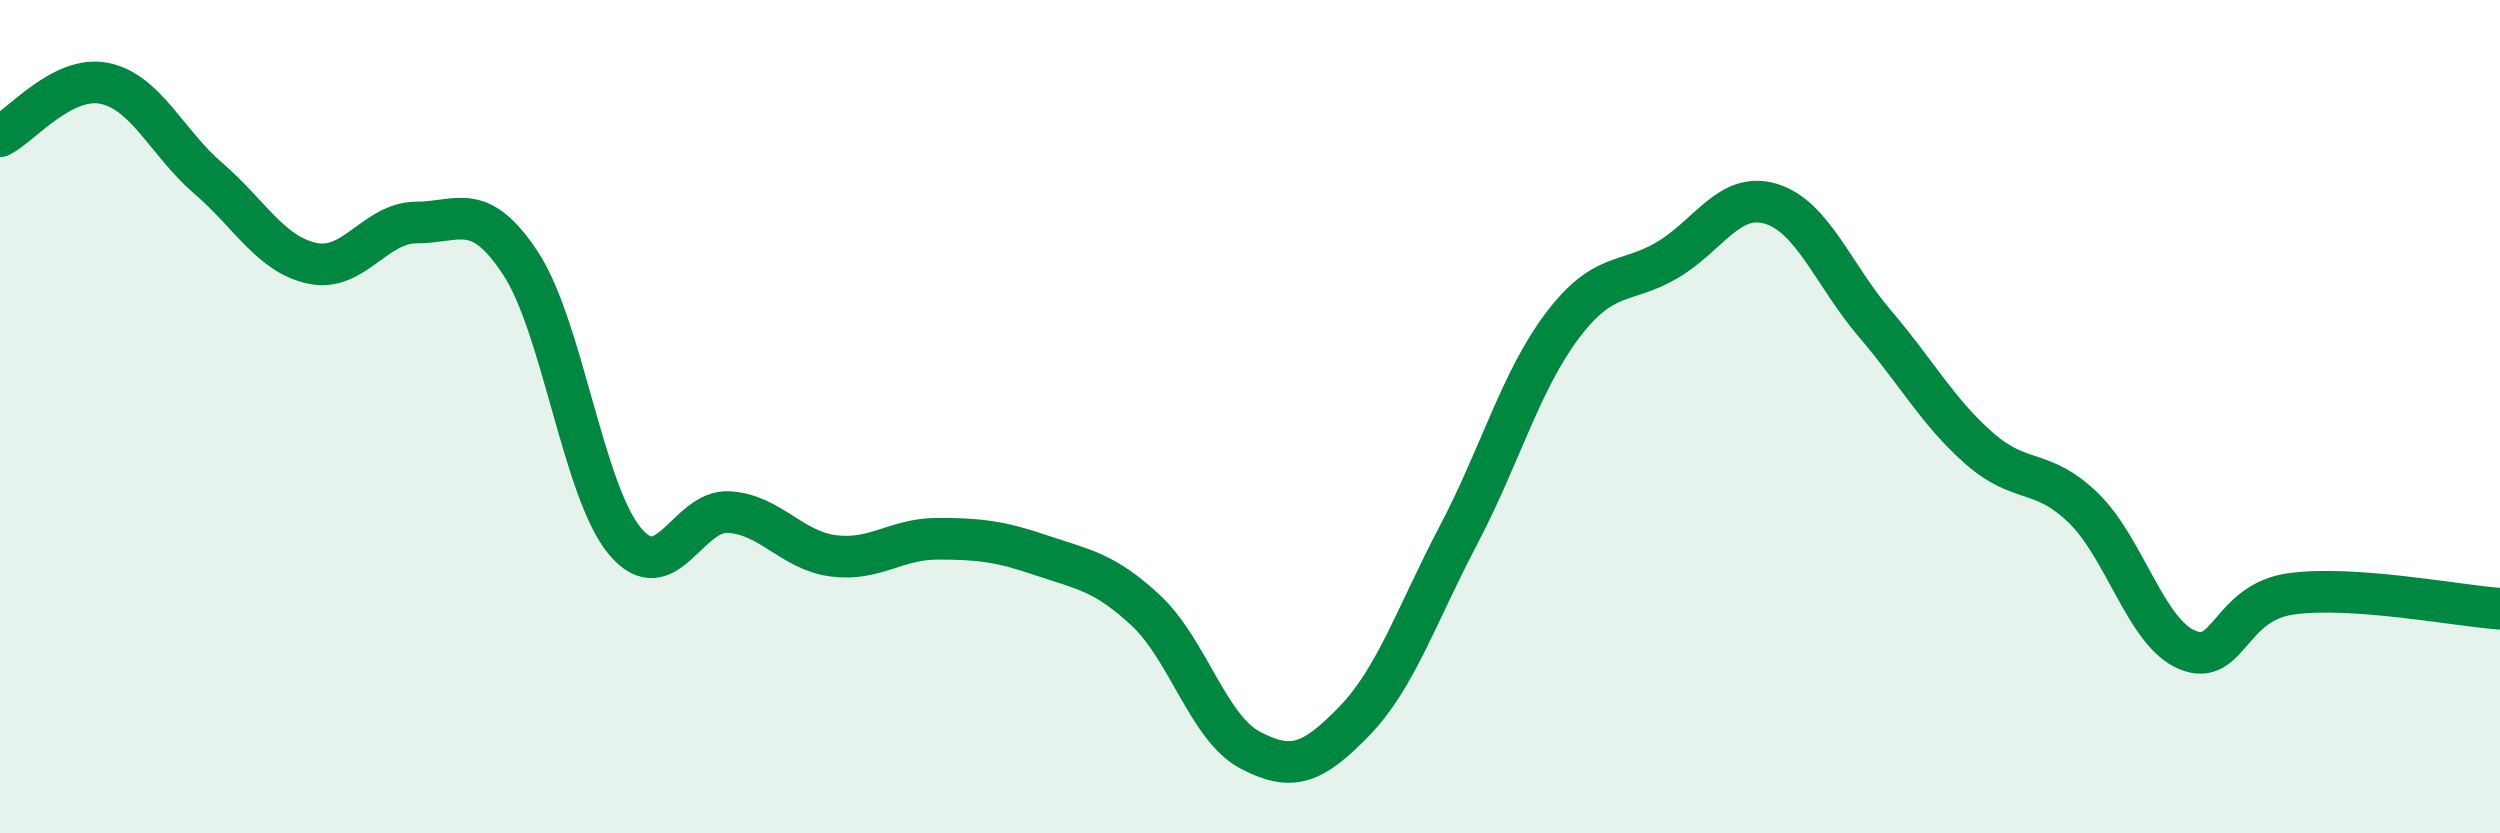
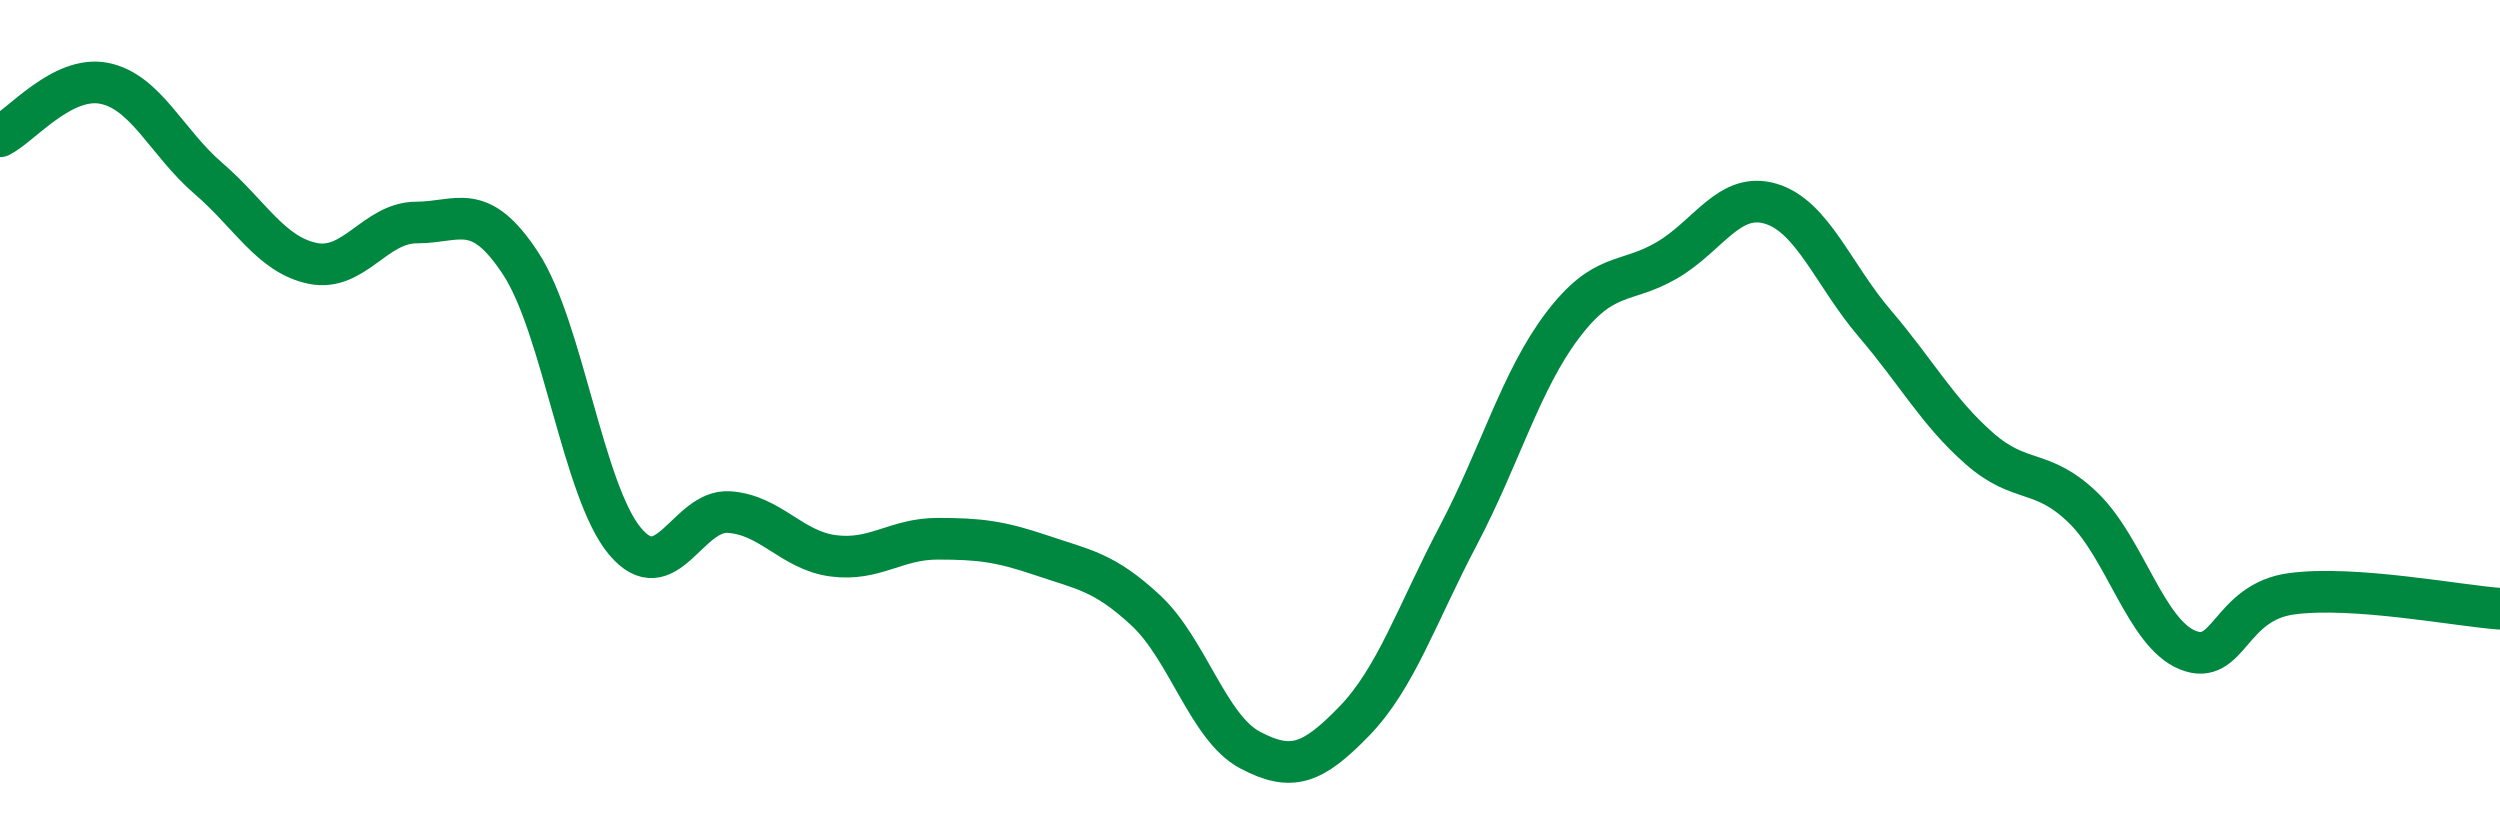
<svg xmlns="http://www.w3.org/2000/svg" width="60" height="20" viewBox="0 0 60 20">
-   <path d="M 0,3.27 C 0.5,3.02 1.5,1.8 2.5,2 C 3.5,2.2 4,3.42 5,4.28 C 6,5.14 6.5,6.11 7.5,6.32 C 8.5,6.53 9,5.34 10,5.34 C 11,5.34 11.5,4.8 12.5,6.33 C 13.5,7.86 14,11.8 15,12.99 C 16,14.18 16.5,12.22 17.5,12.29 C 18.5,12.36 19,13.21 20,13.34 C 21,13.47 21.5,12.93 22.5,12.93 C 23.5,12.93 24,12.99 25,13.33 C 26,13.67 26.5,13.72 27.5,14.65 C 28.5,15.58 29,17.47 30,18 C 31,18.53 31.5,18.34 32.5,17.31 C 33.5,16.28 34,14.75 35,12.85 C 36,10.95 36.5,9.13 37.5,7.81 C 38.5,6.49 39,6.83 40,6.25 C 41,5.67 41.5,4.59 42.5,4.89 C 43.5,5.19 44,6.6 45,7.77 C 46,8.94 46.5,9.88 47.5,10.76 C 48.5,11.64 49,11.22 50,12.19 C 51,13.16 51.5,15.19 52.5,15.6 C 53.5,16.01 53.5,14.45 55,14.25 C 56.5,14.05 59,14.54 60,14.61L60 20L0 20Z" fill="#008740" opacity="0.1" stroke-linecap="round" stroke-linejoin="round" />
  <path d="M 0,3.27 C 0.5,3.02 1.5,1.8 2.5,2 C 3.5,2.2 4,3.42 5,4.28 C 6,5.14 6.5,6.11 7.5,6.32 C 8.5,6.53 9,5.34 10,5.34 C 11,5.34 11.5,4.8 12.5,6.33 C 13.5,7.86 14,11.8 15,12.99 C 16,14.18 16.5,12.22 17.5,12.29 C 18.5,12.36 19,13.21 20,13.34 C 21,13.47 21.5,12.93 22.5,12.93 C 23.5,12.93 24,12.99 25,13.33 C 26,13.67 26.5,13.72 27.5,14.65 C 28.5,15.58 29,17.47 30,18 C 31,18.53 31.5,18.34 32.5,17.31 C 33.5,16.28 34,14.75 35,12.85 C 36,10.95 36.5,9.13 37.5,7.81 C 38.5,6.49 39,6.83 40,6.25 C 41,5.67 41.5,4.59 42.5,4.89 C 43.5,5.19 44,6.6 45,7.77 C 46,8.94 46.5,9.88 47.5,10.76 C 48.5,11.64 49,11.22 50,12.19 C 51,13.16 51.5,15.19 52.5,15.6 C 53.5,16.01 53.5,14.45 55,14.25 C 56.5,14.05 59,14.54 60,14.61" stroke="#008740" stroke-width="1" fill="none" stroke-linecap="round" stroke-linejoin="round" />
</svg>